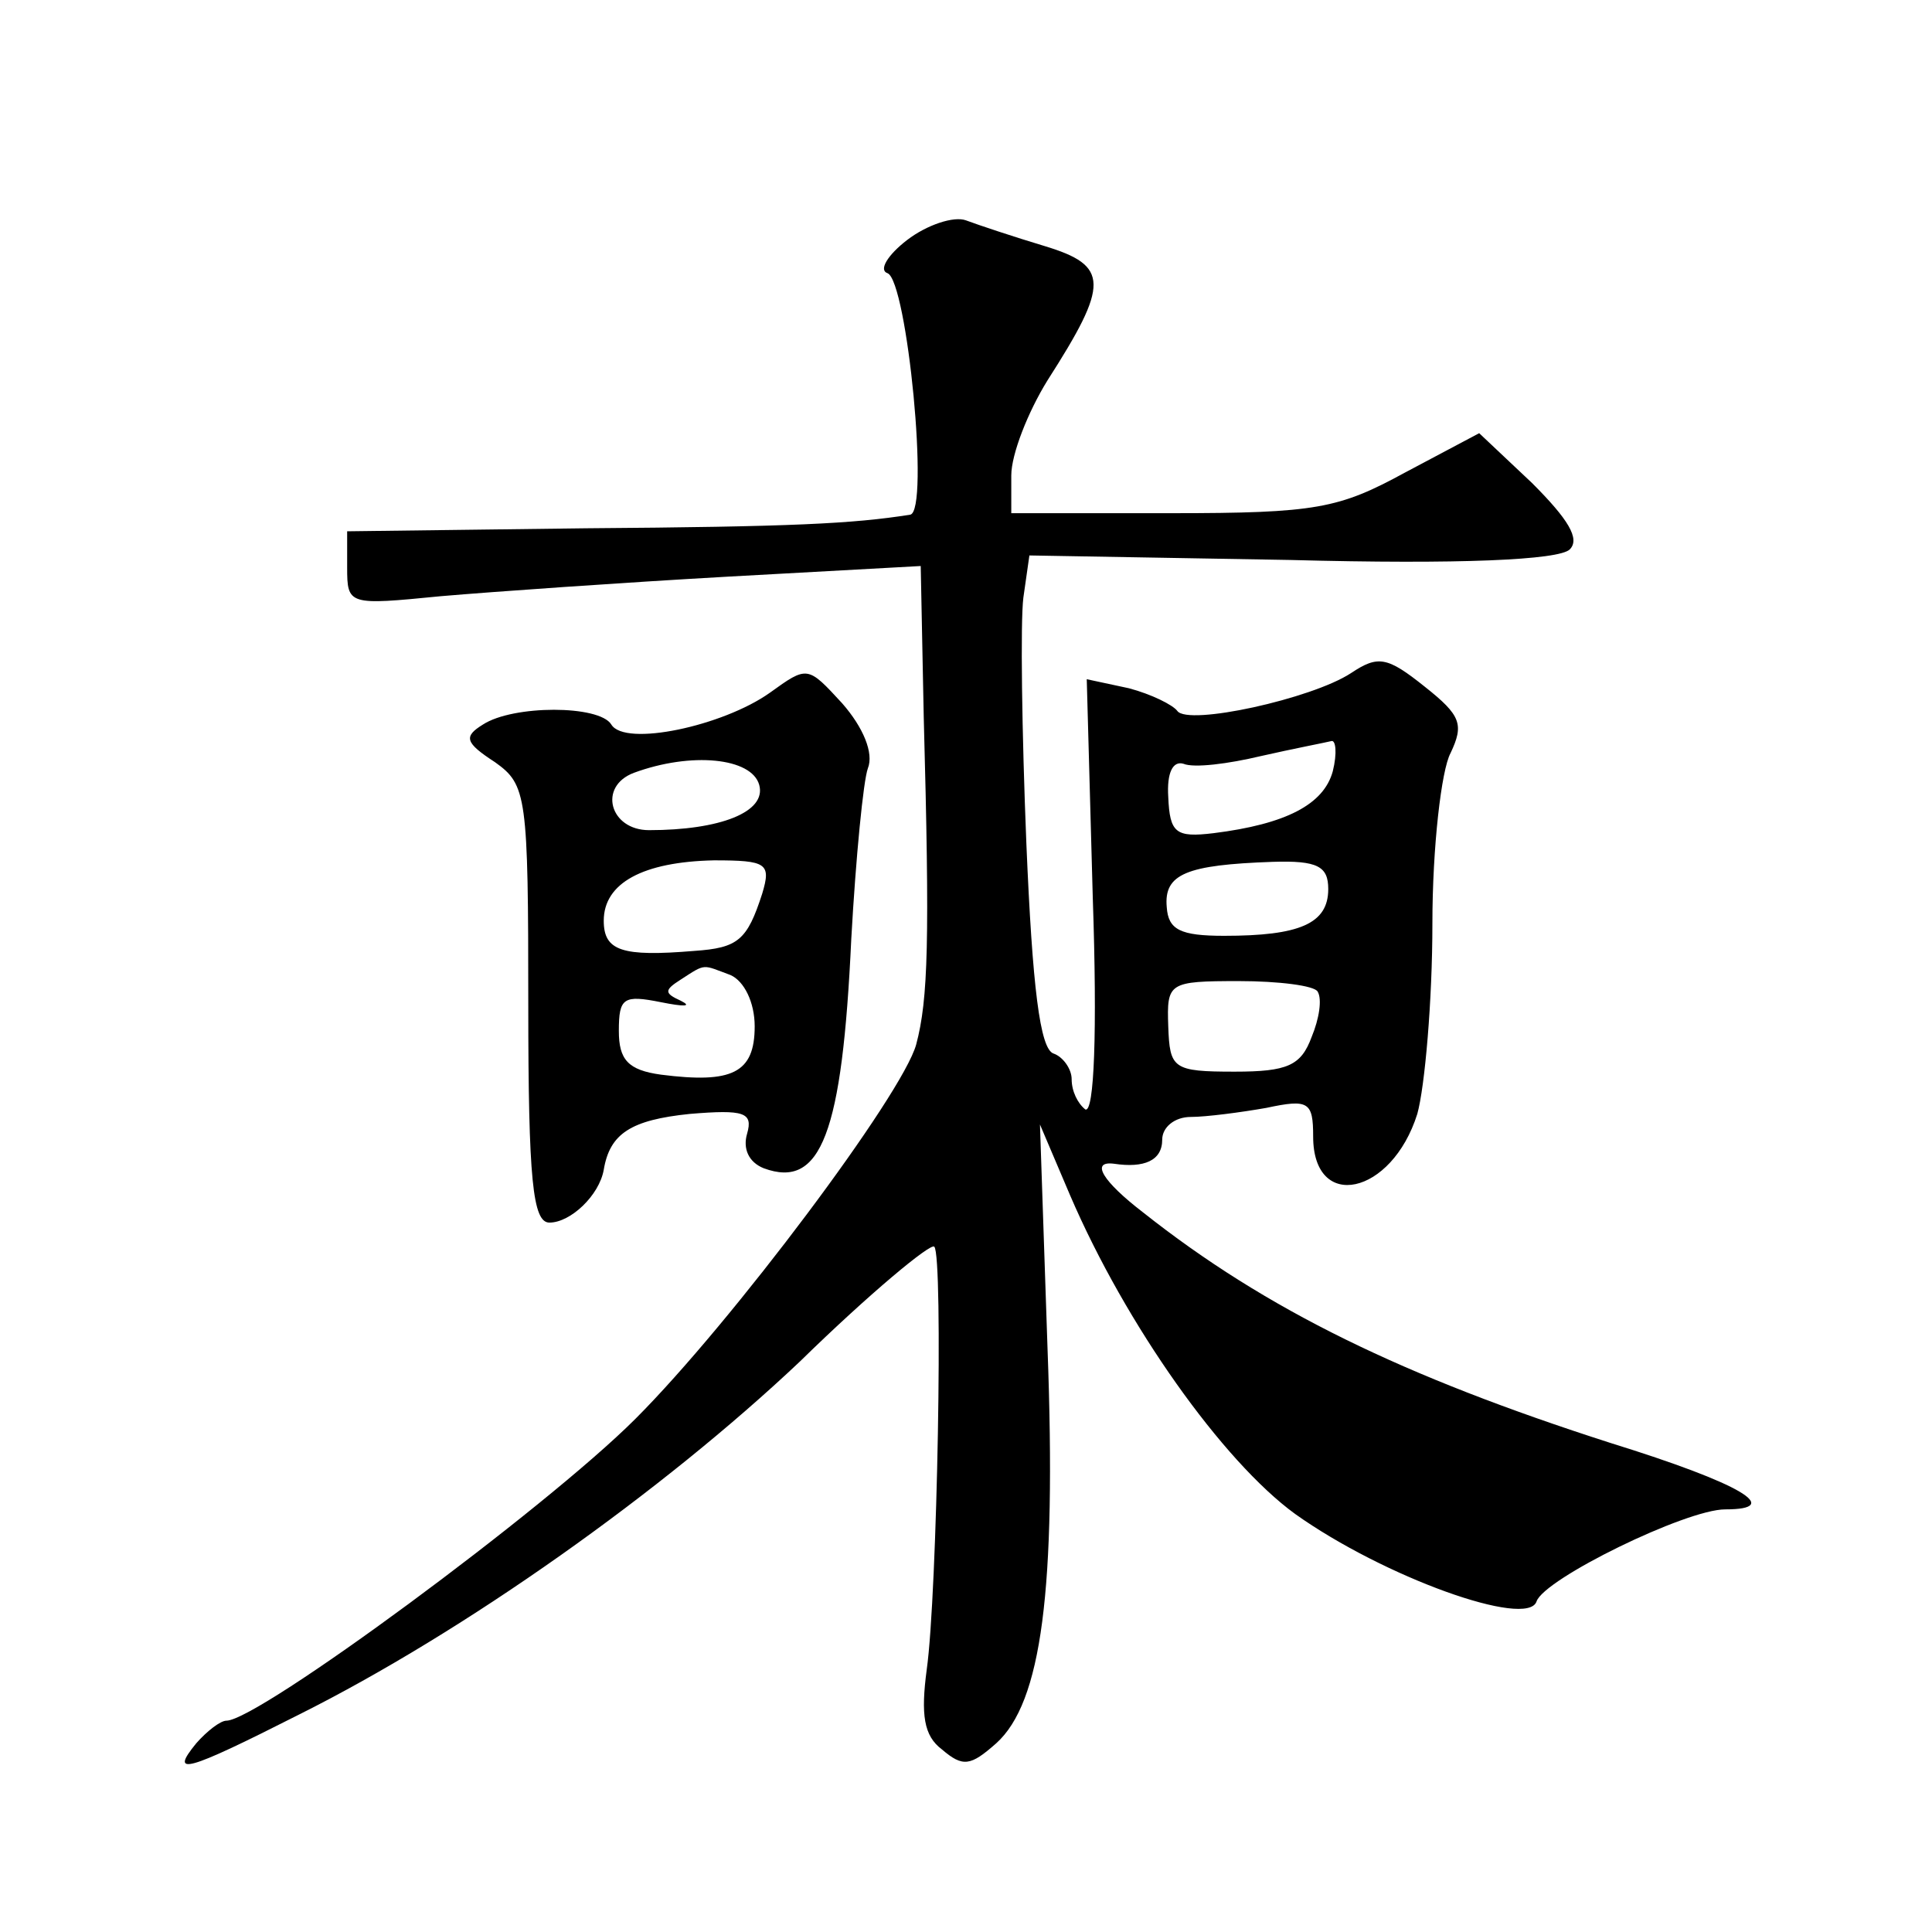
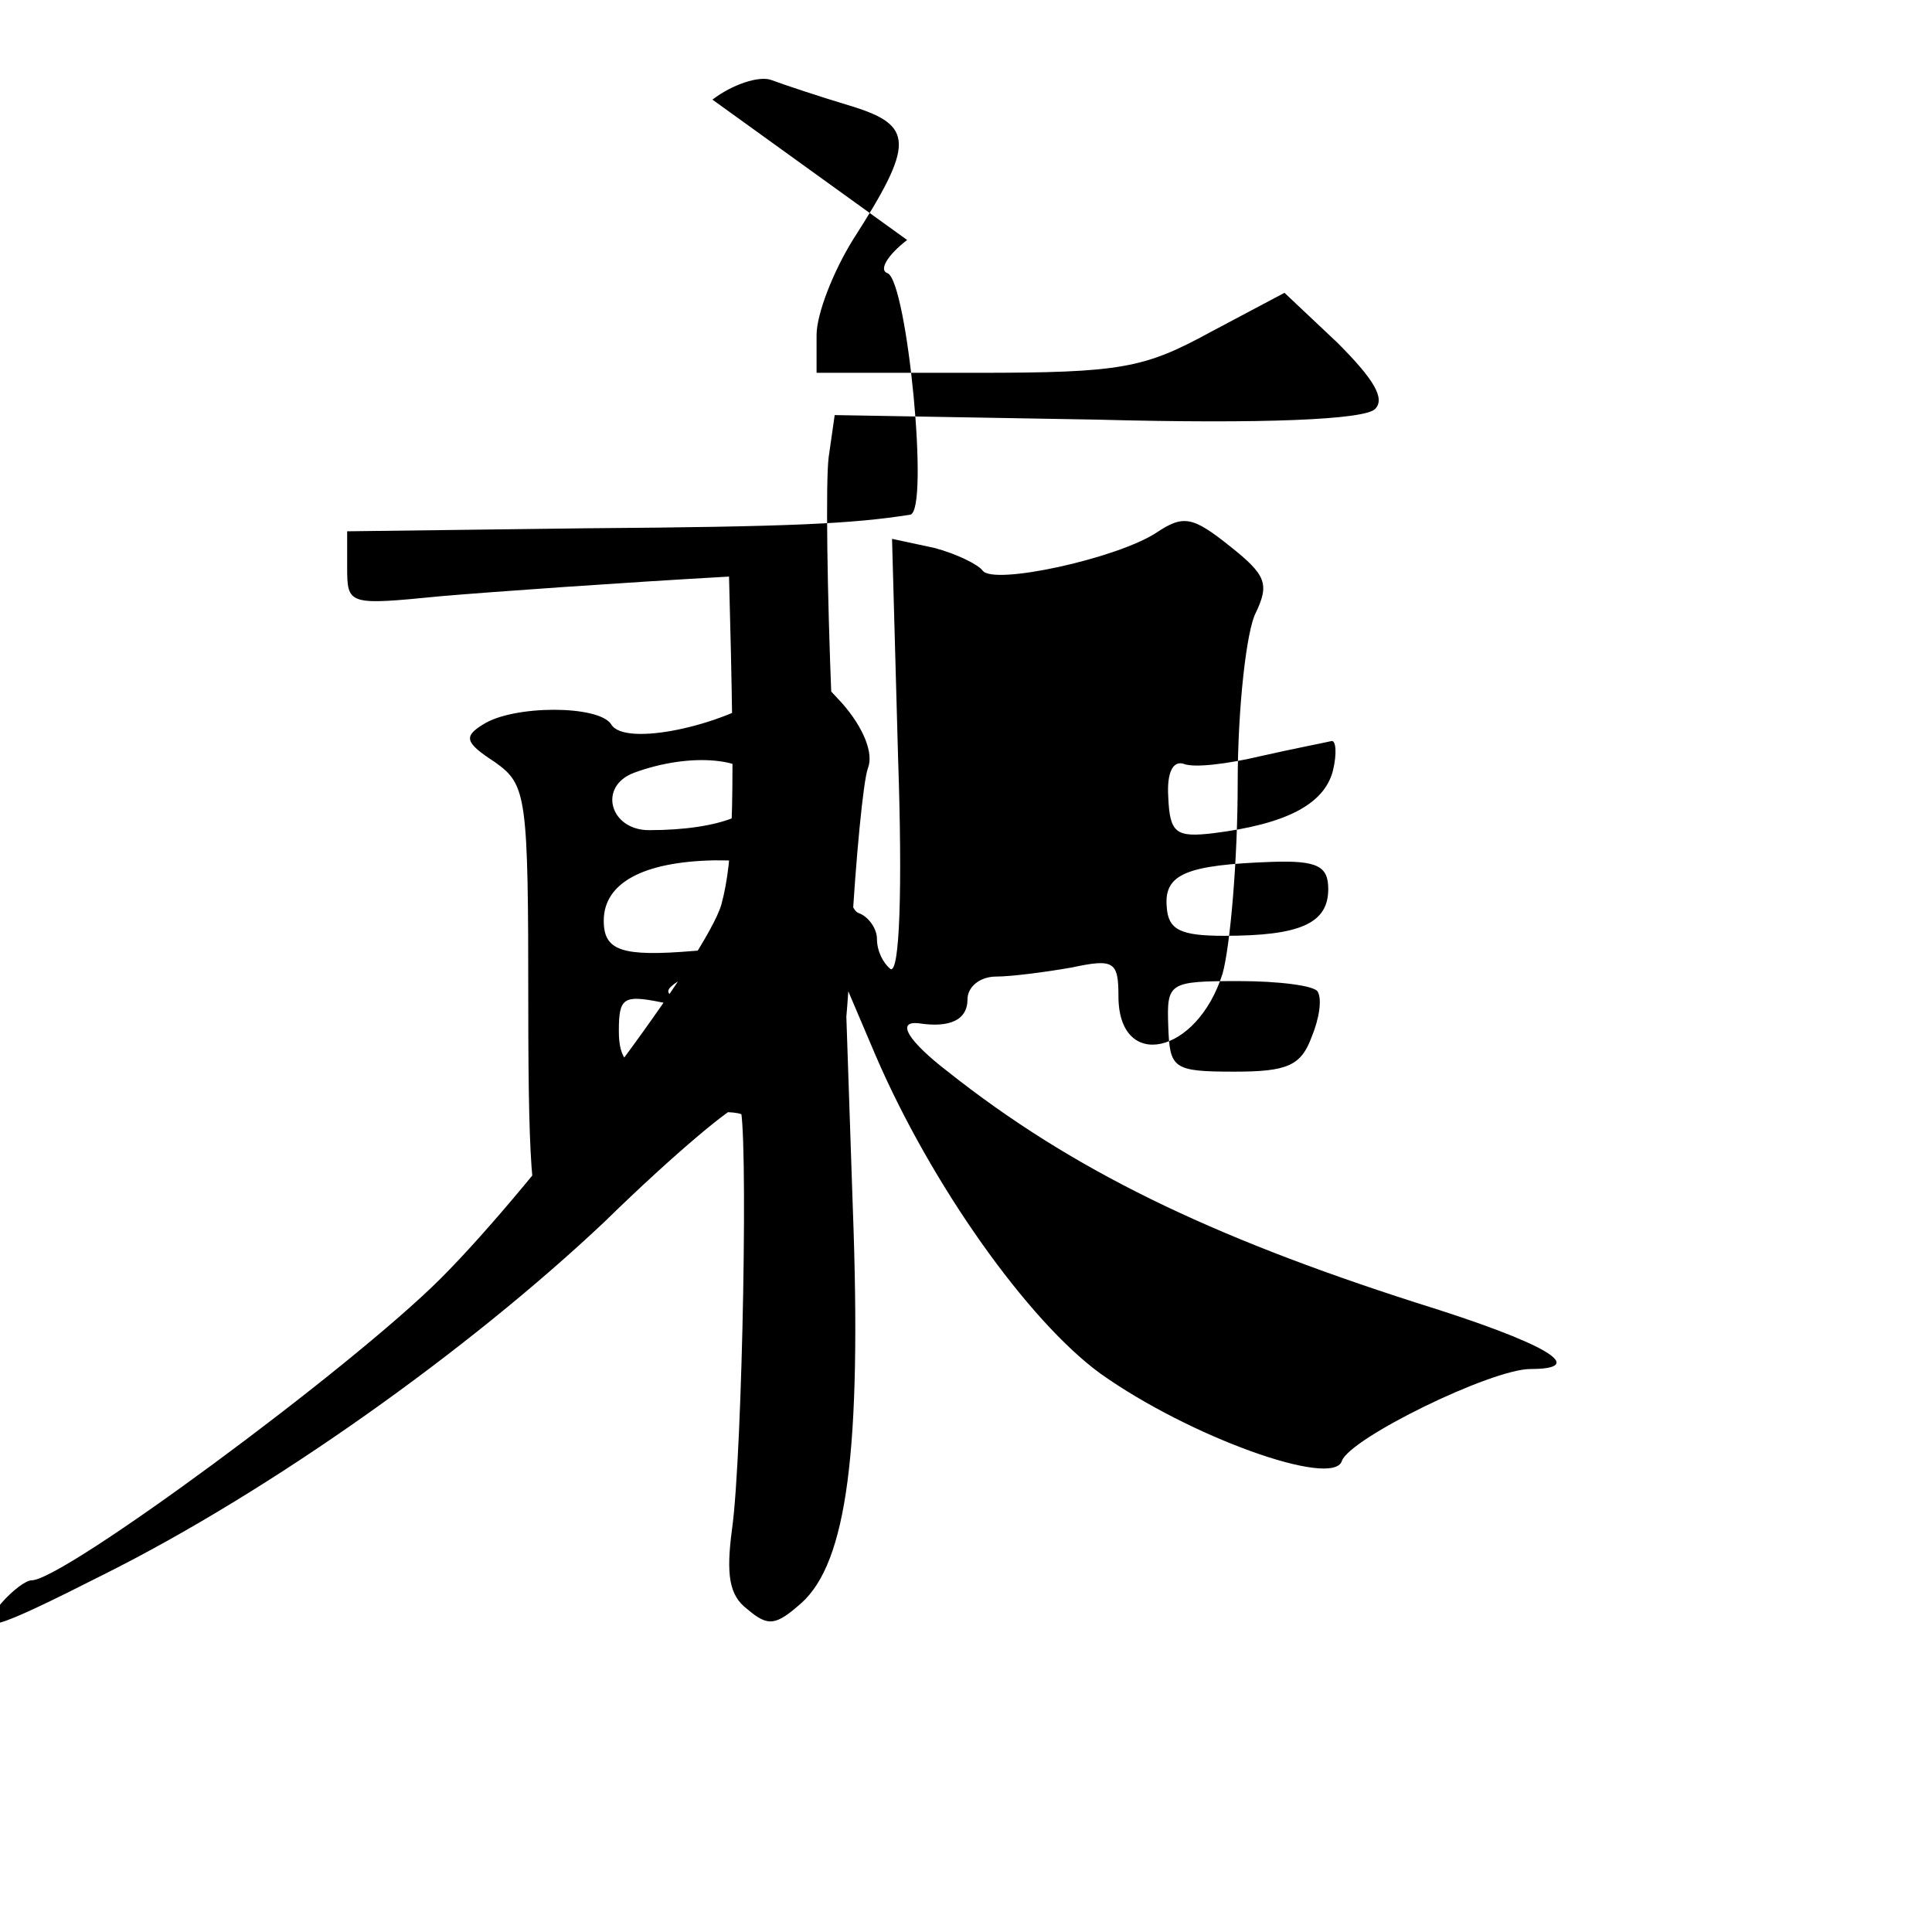
<svg xmlns="http://www.w3.org/2000/svg" version="1.0" width="128pt" height="128pt" viewBox="0 0 128 128" preserveAspectRatio="xMidYMid meet">
  <g transform="translate(0,128) scale(0.1,-0.1)" fill="#0" stroke="none">
-     <path d="M601 1121 c-13 -10 -19 -20 -13 -22 13 -5 28 -158 15 -160 -38 -6 -78 -8 -215 -9 l-158 -2 0 -24 c0 -25 1 -25 62 -19 35 3 120 9 191 13 l127 7 2 -100 c4 -148 3 -187 -5 -217 -9 -33 -122 -184 -186 -248 -60 -60 -250 -200 -271 -200 -4 0 -13 -7 -20 -15 -18 -22 -7 -19 68 19 110 55 241 148 332 234 46 45 87 79 89 76 6 -6 2 -230 -5 -280 -4 -30 -2 -44 10 -53 14 -12 19 -11 36 4 30 27 40 101 34 262 l-5 148 20 -47 c37 -86 101 -176 149 -211 59 -42 154 -76 160 -58 5 15 99 61 125 61 39 0 11 17 -76 44 -137 44 -228 88 -310 153 -26 20 -35 34 -19 32 20 -3 32 2 32 16 0 8 8 15 19 15 10 0 33 3 50 6 28 6 31 4 31 -19 0 -50 52 -39 69 15 5 18 10 75 10 126 0 51 6 102 12 113 9 19 7 25 -17 44 -25 20 -31 21 -49 9 -26 -17 -108 -35 -115 -25 -3 4 -17 11 -32 15 l-28 6 4 -145 c3 -88 1 -143 -5 -140 -5 4 -9 12 -9 20 0 7 -6 15 -12 17 -9 3 -14 44 -18 139 -3 74 -4 147 -2 163 l4 28 173 -3 c112 -3 178 0 185 7 7 7 -1 20 -25 44 l-35 33 -49 -26 c-44 -24 -59 -27 -155 -27 l-106 0 0 25 c0 14 11 42 24 63 41 64 41 76 -2 89 -20 6 -44 14 -52 17 -8 3 -26 -3 -39 -13z m282 -352 c-6 -22 -31 -35 -79 -41 -25 -3 -29 0 -30 24 -1 16 3 24 10 22 7 -3 30 0 51 5 22 5 43 9 47 10 3 1 4 -8 1 -20z m-3 -78 c0 -23 -19 -31 -69 -31 -29 0 -37 4 -38 19 -2 22 13 28 70 30 30 1 37 -3 37 -18z m-7 -68 c3 -5 1 -18 -4 -30 -7 -19 -16 -23 -51 -23 -41 0 -43 2 -44 30 -1 29 0 30 47 30 26 0 50 -3 52 -7z M510 821 c-31 -22 -96 -36 -105 -21 -8 13 -65 13 -85 0 -13 -8 -12 -12 8 -25 21 -15 22 -22 22 -161 0 -116 3 -144 14 -144 14 0 33 18 36 35 4 24 18 33 57 37 36 3 42 1 38 -13 -3 -10 1 -19 11 -23 38 -14 52 23 58 152 3 54 8 105 11 113 4 10 -3 27 -17 43 -23 25 -23 25 -48 7z m-7 -61 c5 -18 -26 -30 -73 -30 -26 0 -34 29 -10 38 38 14 78 10 83 -8z m2 -72 c-10 -31 -16 -36 -45 -38 -48 -4 -60 0 -60 20 0 25 26 39 73 40 35 0 38 -2 32 -22z m-21 -54 c9 -4 16 -18 16 -34 0 -31 -15 -38 -62 -32 -22 3 -28 10 -28 29 0 22 3 24 28 19 15 -3 21 -3 13 1 -11 5 -11 7 0 14 17 11 14 10 33 3z" />
+     <path d="M601 1121 c-13 -10 -19 -20 -13 -22 13 -5 28 -158 15 -160 -38 -6 -78 -8 -215 -9 l-158 -2 0 -24 c0 -25 1 -25 62 -19 35 3 120 9 191 13 c4 -148 3 -187 -5 -217 -9 -33 -122 -184 -186 -248 -60 -60 -250 -200 -271 -200 -4 0 -13 -7 -20 -15 -18 -22 -7 -19 68 19 110 55 241 148 332 234 46 45 87 79 89 76 6 -6 2 -230 -5 -280 -4 -30 -2 -44 10 -53 14 -12 19 -11 36 4 30 27 40 101 34 262 l-5 148 20 -47 c37 -86 101 -176 149 -211 59 -42 154 -76 160 -58 5 15 99 61 125 61 39 0 11 17 -76 44 -137 44 -228 88 -310 153 -26 20 -35 34 -19 32 20 -3 32 2 32 16 0 8 8 15 19 15 10 0 33 3 50 6 28 6 31 4 31 -19 0 -50 52 -39 69 15 5 18 10 75 10 126 0 51 6 102 12 113 9 19 7 25 -17 44 -25 20 -31 21 -49 9 -26 -17 -108 -35 -115 -25 -3 4 -17 11 -32 15 l-28 6 4 -145 c3 -88 1 -143 -5 -140 -5 4 -9 12 -9 20 0 7 -6 15 -12 17 -9 3 -14 44 -18 139 -3 74 -4 147 -2 163 l4 28 173 -3 c112 -3 178 0 185 7 7 7 -1 20 -25 44 l-35 33 -49 -26 c-44 -24 -59 -27 -155 -27 l-106 0 0 25 c0 14 11 42 24 63 41 64 41 76 -2 89 -20 6 -44 14 -52 17 -8 3 -26 -3 -39 -13z m282 -352 c-6 -22 -31 -35 -79 -41 -25 -3 -29 0 -30 24 -1 16 3 24 10 22 7 -3 30 0 51 5 22 5 43 9 47 10 3 1 4 -8 1 -20z m-3 -78 c0 -23 -19 -31 -69 -31 -29 0 -37 4 -38 19 -2 22 13 28 70 30 30 1 37 -3 37 -18z m-7 -68 c3 -5 1 -18 -4 -30 -7 -19 -16 -23 -51 -23 -41 0 -43 2 -44 30 -1 29 0 30 47 30 26 0 50 -3 52 -7z M510 821 c-31 -22 -96 -36 -105 -21 -8 13 -65 13 -85 0 -13 -8 -12 -12 8 -25 21 -15 22 -22 22 -161 0 -116 3 -144 14 -144 14 0 33 18 36 35 4 24 18 33 57 37 36 3 42 1 38 -13 -3 -10 1 -19 11 -23 38 -14 52 23 58 152 3 54 8 105 11 113 4 10 -3 27 -17 43 -23 25 -23 25 -48 7z m-7 -61 c5 -18 -26 -30 -73 -30 -26 0 -34 29 -10 38 38 14 78 10 83 -8z m2 -72 c-10 -31 -16 -36 -45 -38 -48 -4 -60 0 -60 20 0 25 26 39 73 40 35 0 38 -2 32 -22z m-21 -54 c9 -4 16 -18 16 -34 0 -31 -15 -38 -62 -32 -22 3 -28 10 -28 29 0 22 3 24 28 19 15 -3 21 -3 13 1 -11 5 -11 7 0 14 17 11 14 10 33 3z" />
  </g>
</svg>